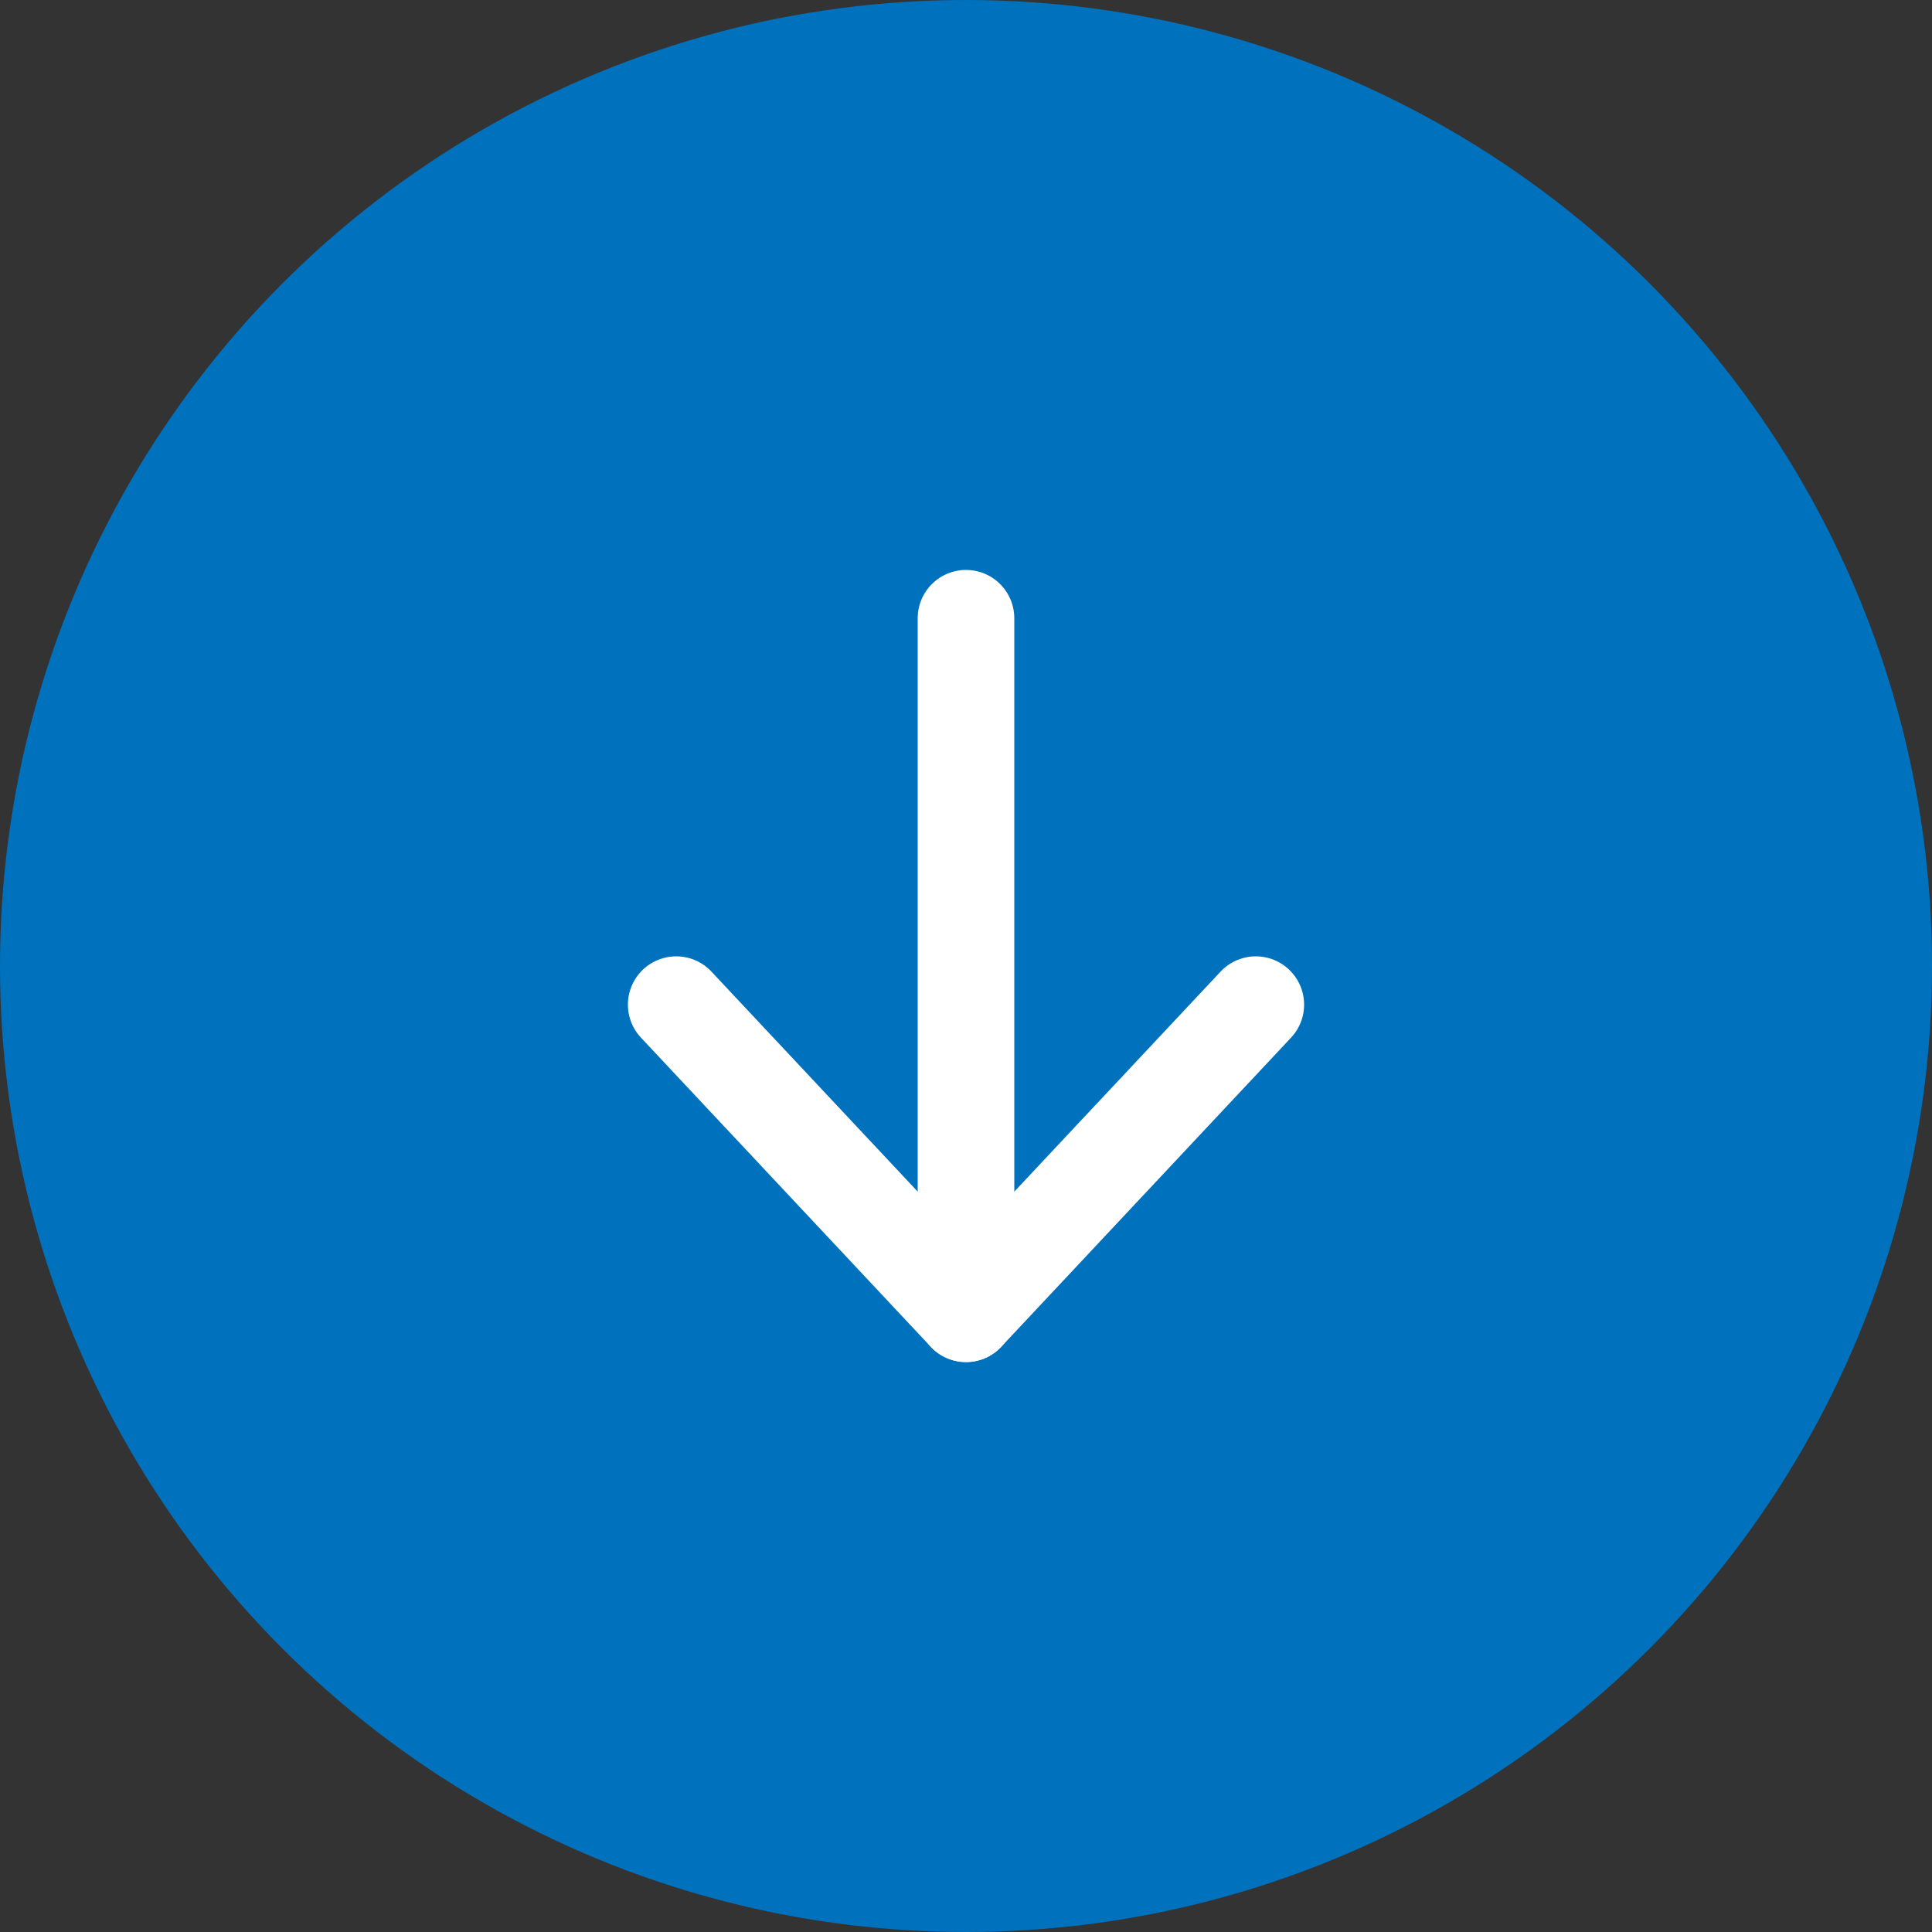
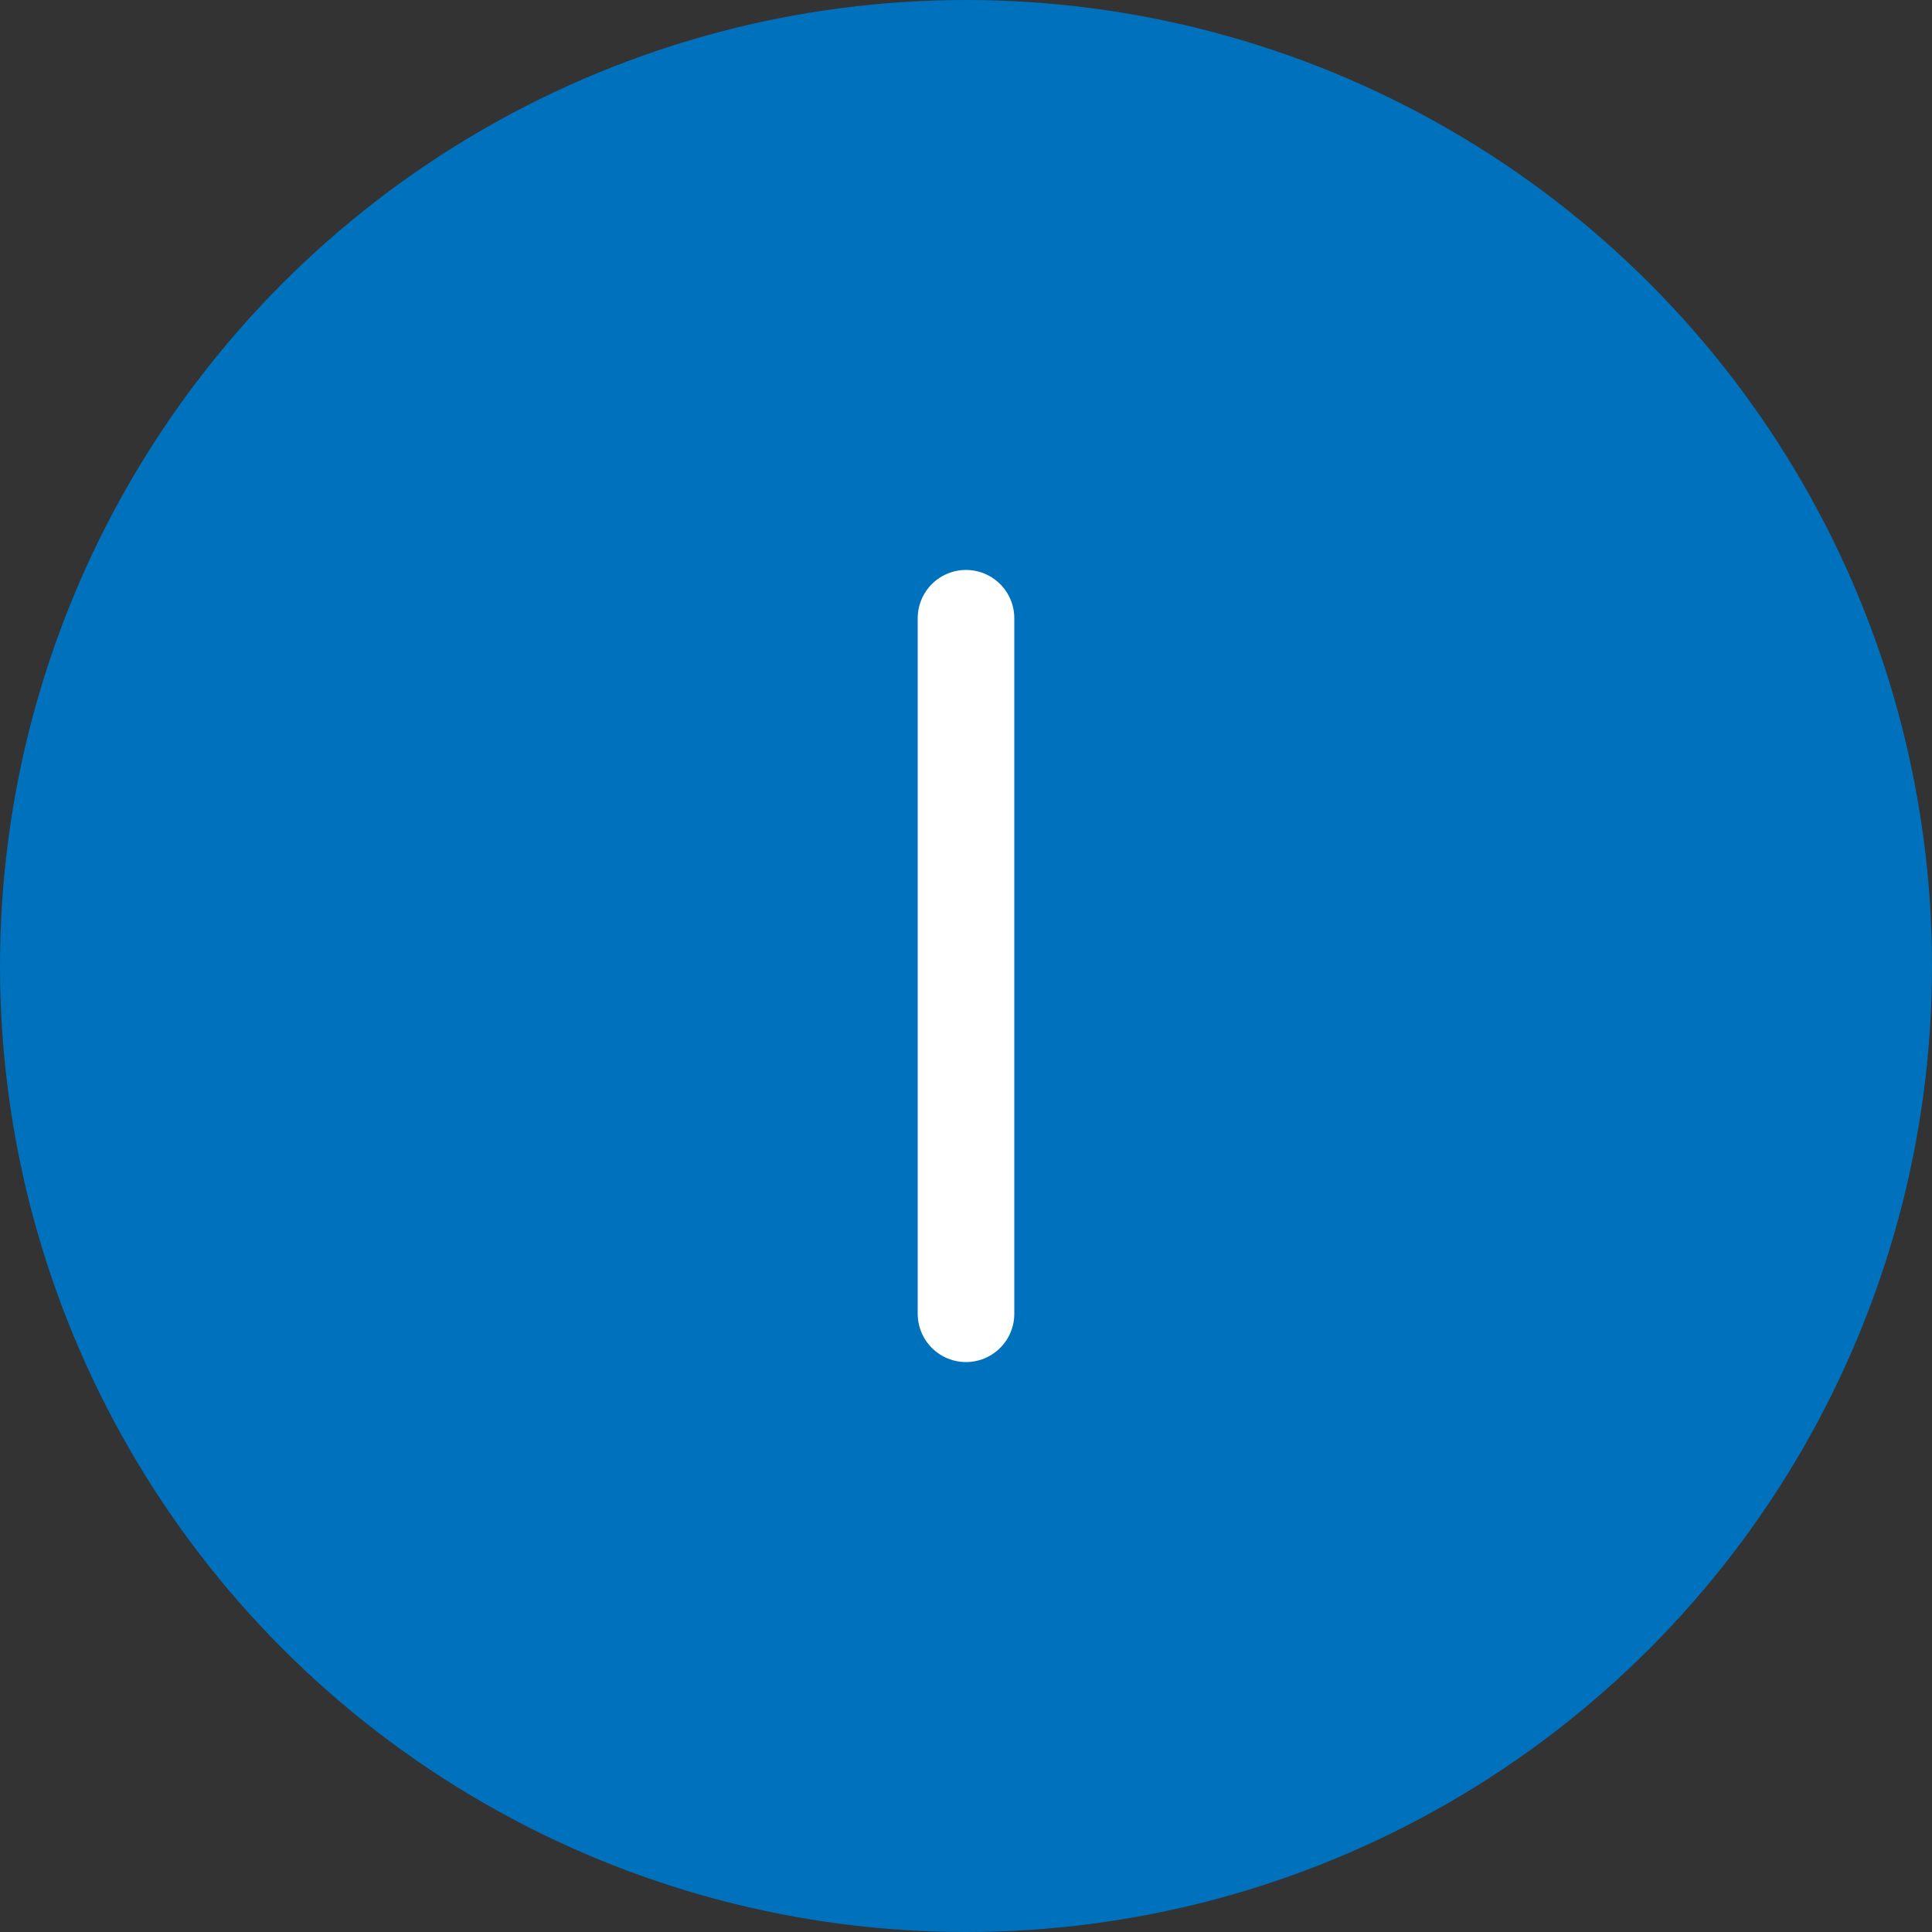
<svg xmlns="http://www.w3.org/2000/svg" id="_レイヤー_2" data-name="レイヤー 2" viewBox="0 0 20 20">
  <rect x="0" y="0" width="20" height="20" fill="#333333" stroke="none" />
  <g id="text">
    <g>
      <circle cx="10" cy="10" r="10" style="fill: #0071bd;" />
      <g>
        <line x1="10" y1="13.6" x2="10" y2="6.4" style="fill: none; stroke: #fff; stroke-linecap: round; stroke-linejoin: round;" />
-         <polyline points="7 10.4 10 13.6 13 10.4" style="fill: none; stroke: #fff; stroke-linecap: round; stroke-linejoin: round;" />
      </g>
    </g>
  </g>
</svg>